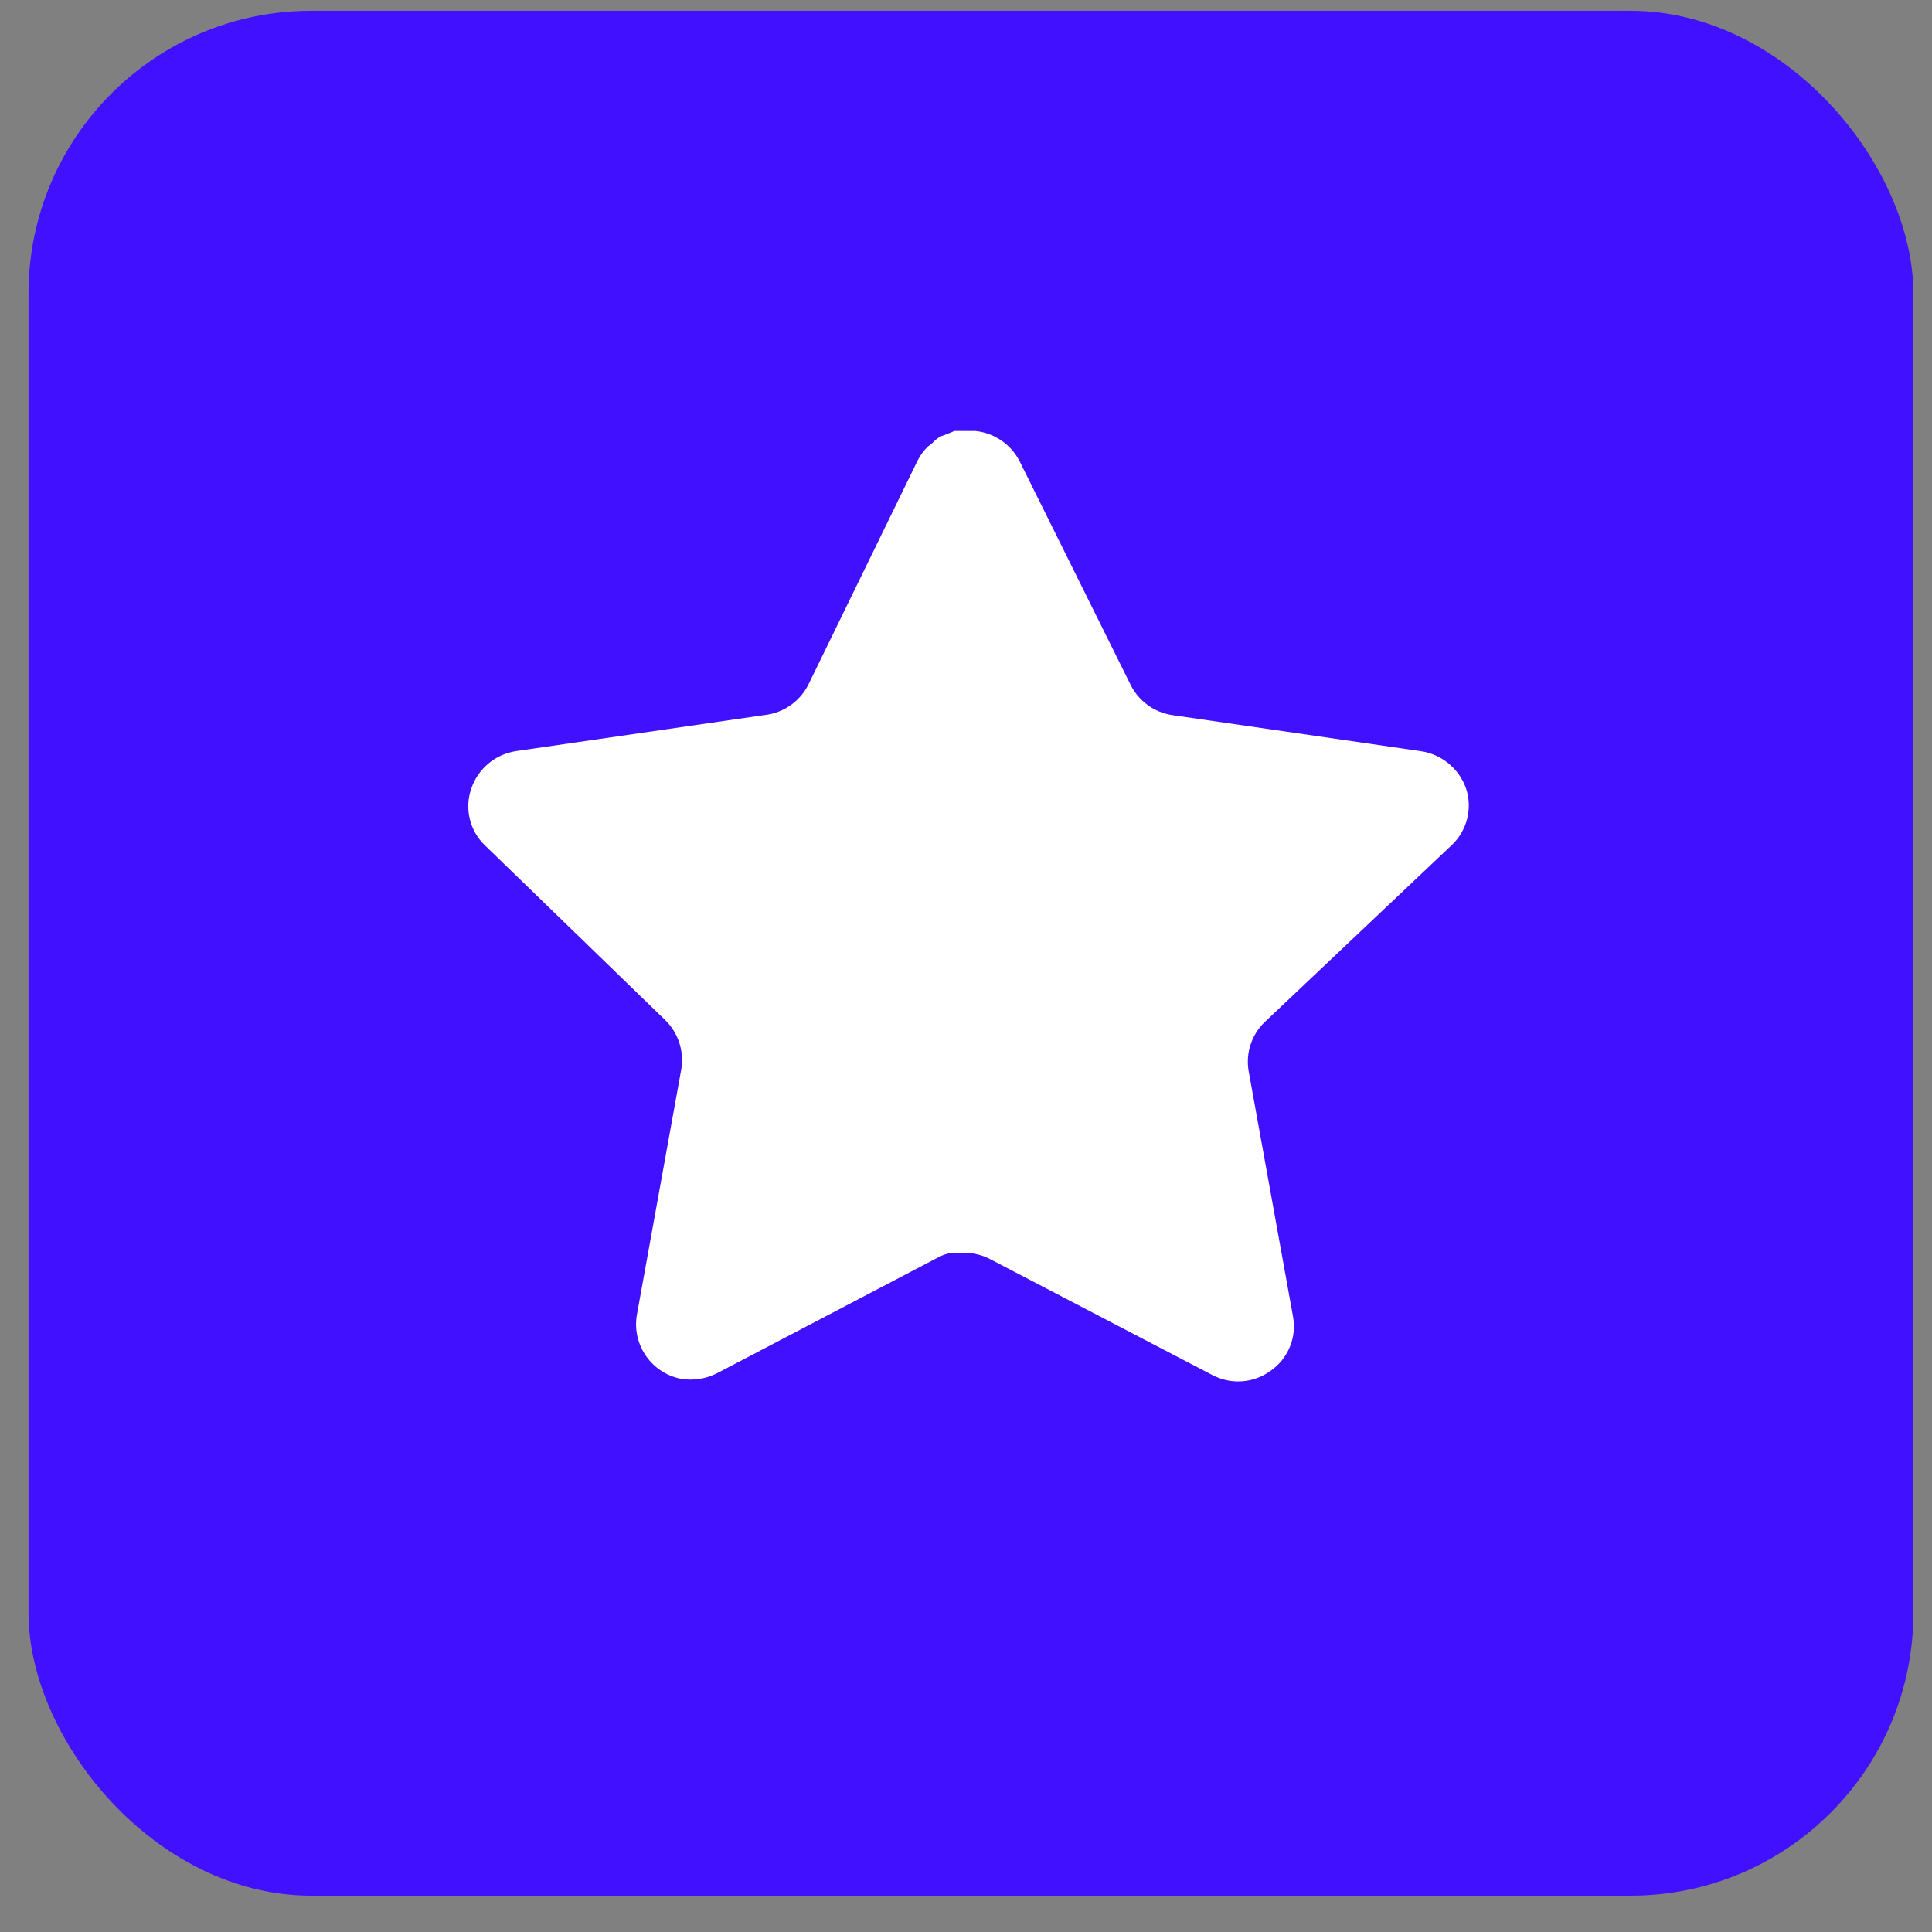
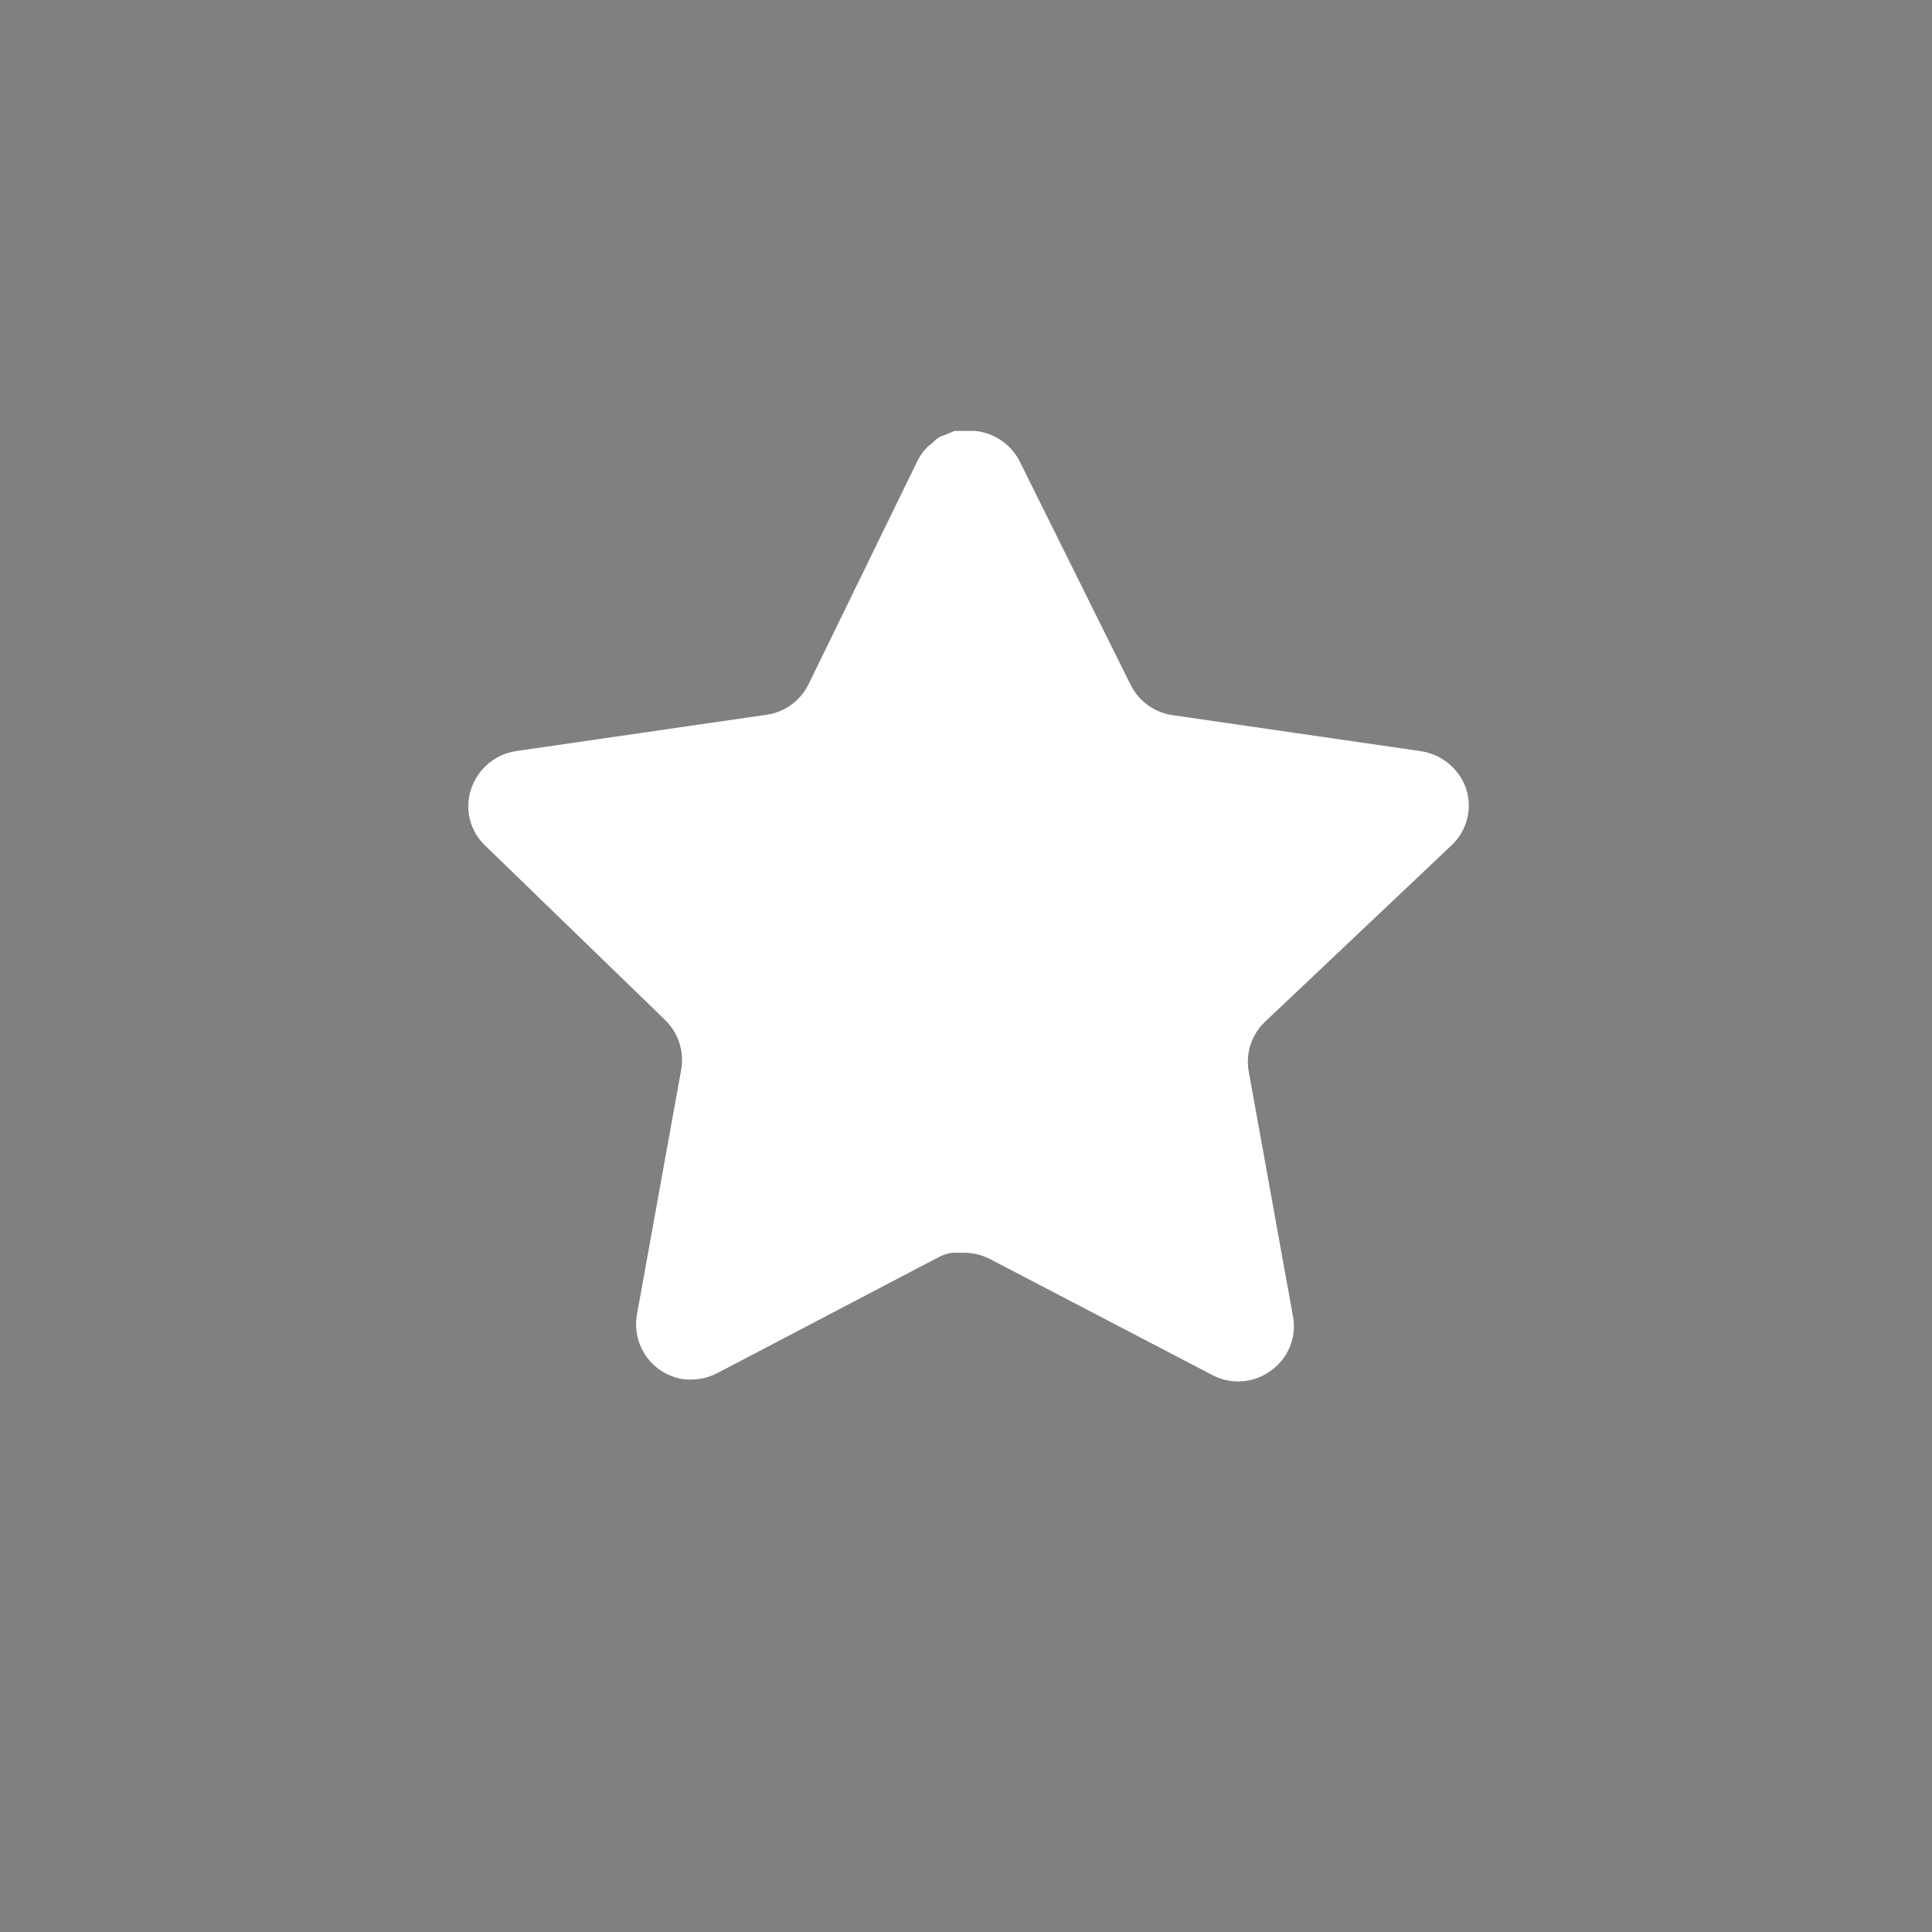
<svg xmlns="http://www.w3.org/2000/svg" width="41" height="41" viewBox="0 0 41 41" fill="none">
  <rect x="0" y="0" width="41" height="41" fill="#808080" stroke="none" />
-   <rect x="0.605" y="0.229" width="40" height="40" rx="6" fill="#4110FF" />
  <path d="M26.835 21.694C26.561 21.96 26.434 22.345 26.497 22.723L27.441 27.946C27.52 28.388 27.333 28.836 26.963 29.092C26.6 29.358 26.117 29.389 25.721 29.177L21.02 26.725C20.856 26.638 20.674 26.591 20.489 26.586H20.201C20.101 26.601 20.004 26.633 19.915 26.681L15.212 29.145C14.979 29.262 14.716 29.303 14.458 29.262C13.83 29.143 13.411 28.544 13.514 27.913L14.458 22.69C14.521 22.309 14.395 21.922 14.12 21.651L10.287 17.936C9.966 17.625 9.855 17.158 10.001 16.736C10.143 16.316 10.506 16.009 10.945 15.94L16.22 15.175C16.622 15.133 16.974 14.889 17.155 14.528L19.479 9.762C19.535 9.656 19.606 9.558 19.692 9.476L19.787 9.401C19.837 9.346 19.894 9.3 19.958 9.263L20.074 9.221L20.254 9.146H20.701C21.1 9.188 21.451 9.427 21.635 9.783L23.991 14.528C24.16 14.875 24.491 15.116 24.872 15.175L30.147 15.94C30.593 16.004 30.966 16.312 31.113 16.736C31.252 17.162 31.133 17.629 30.806 17.936L26.835 21.694Z" fill="white" />
</svg>